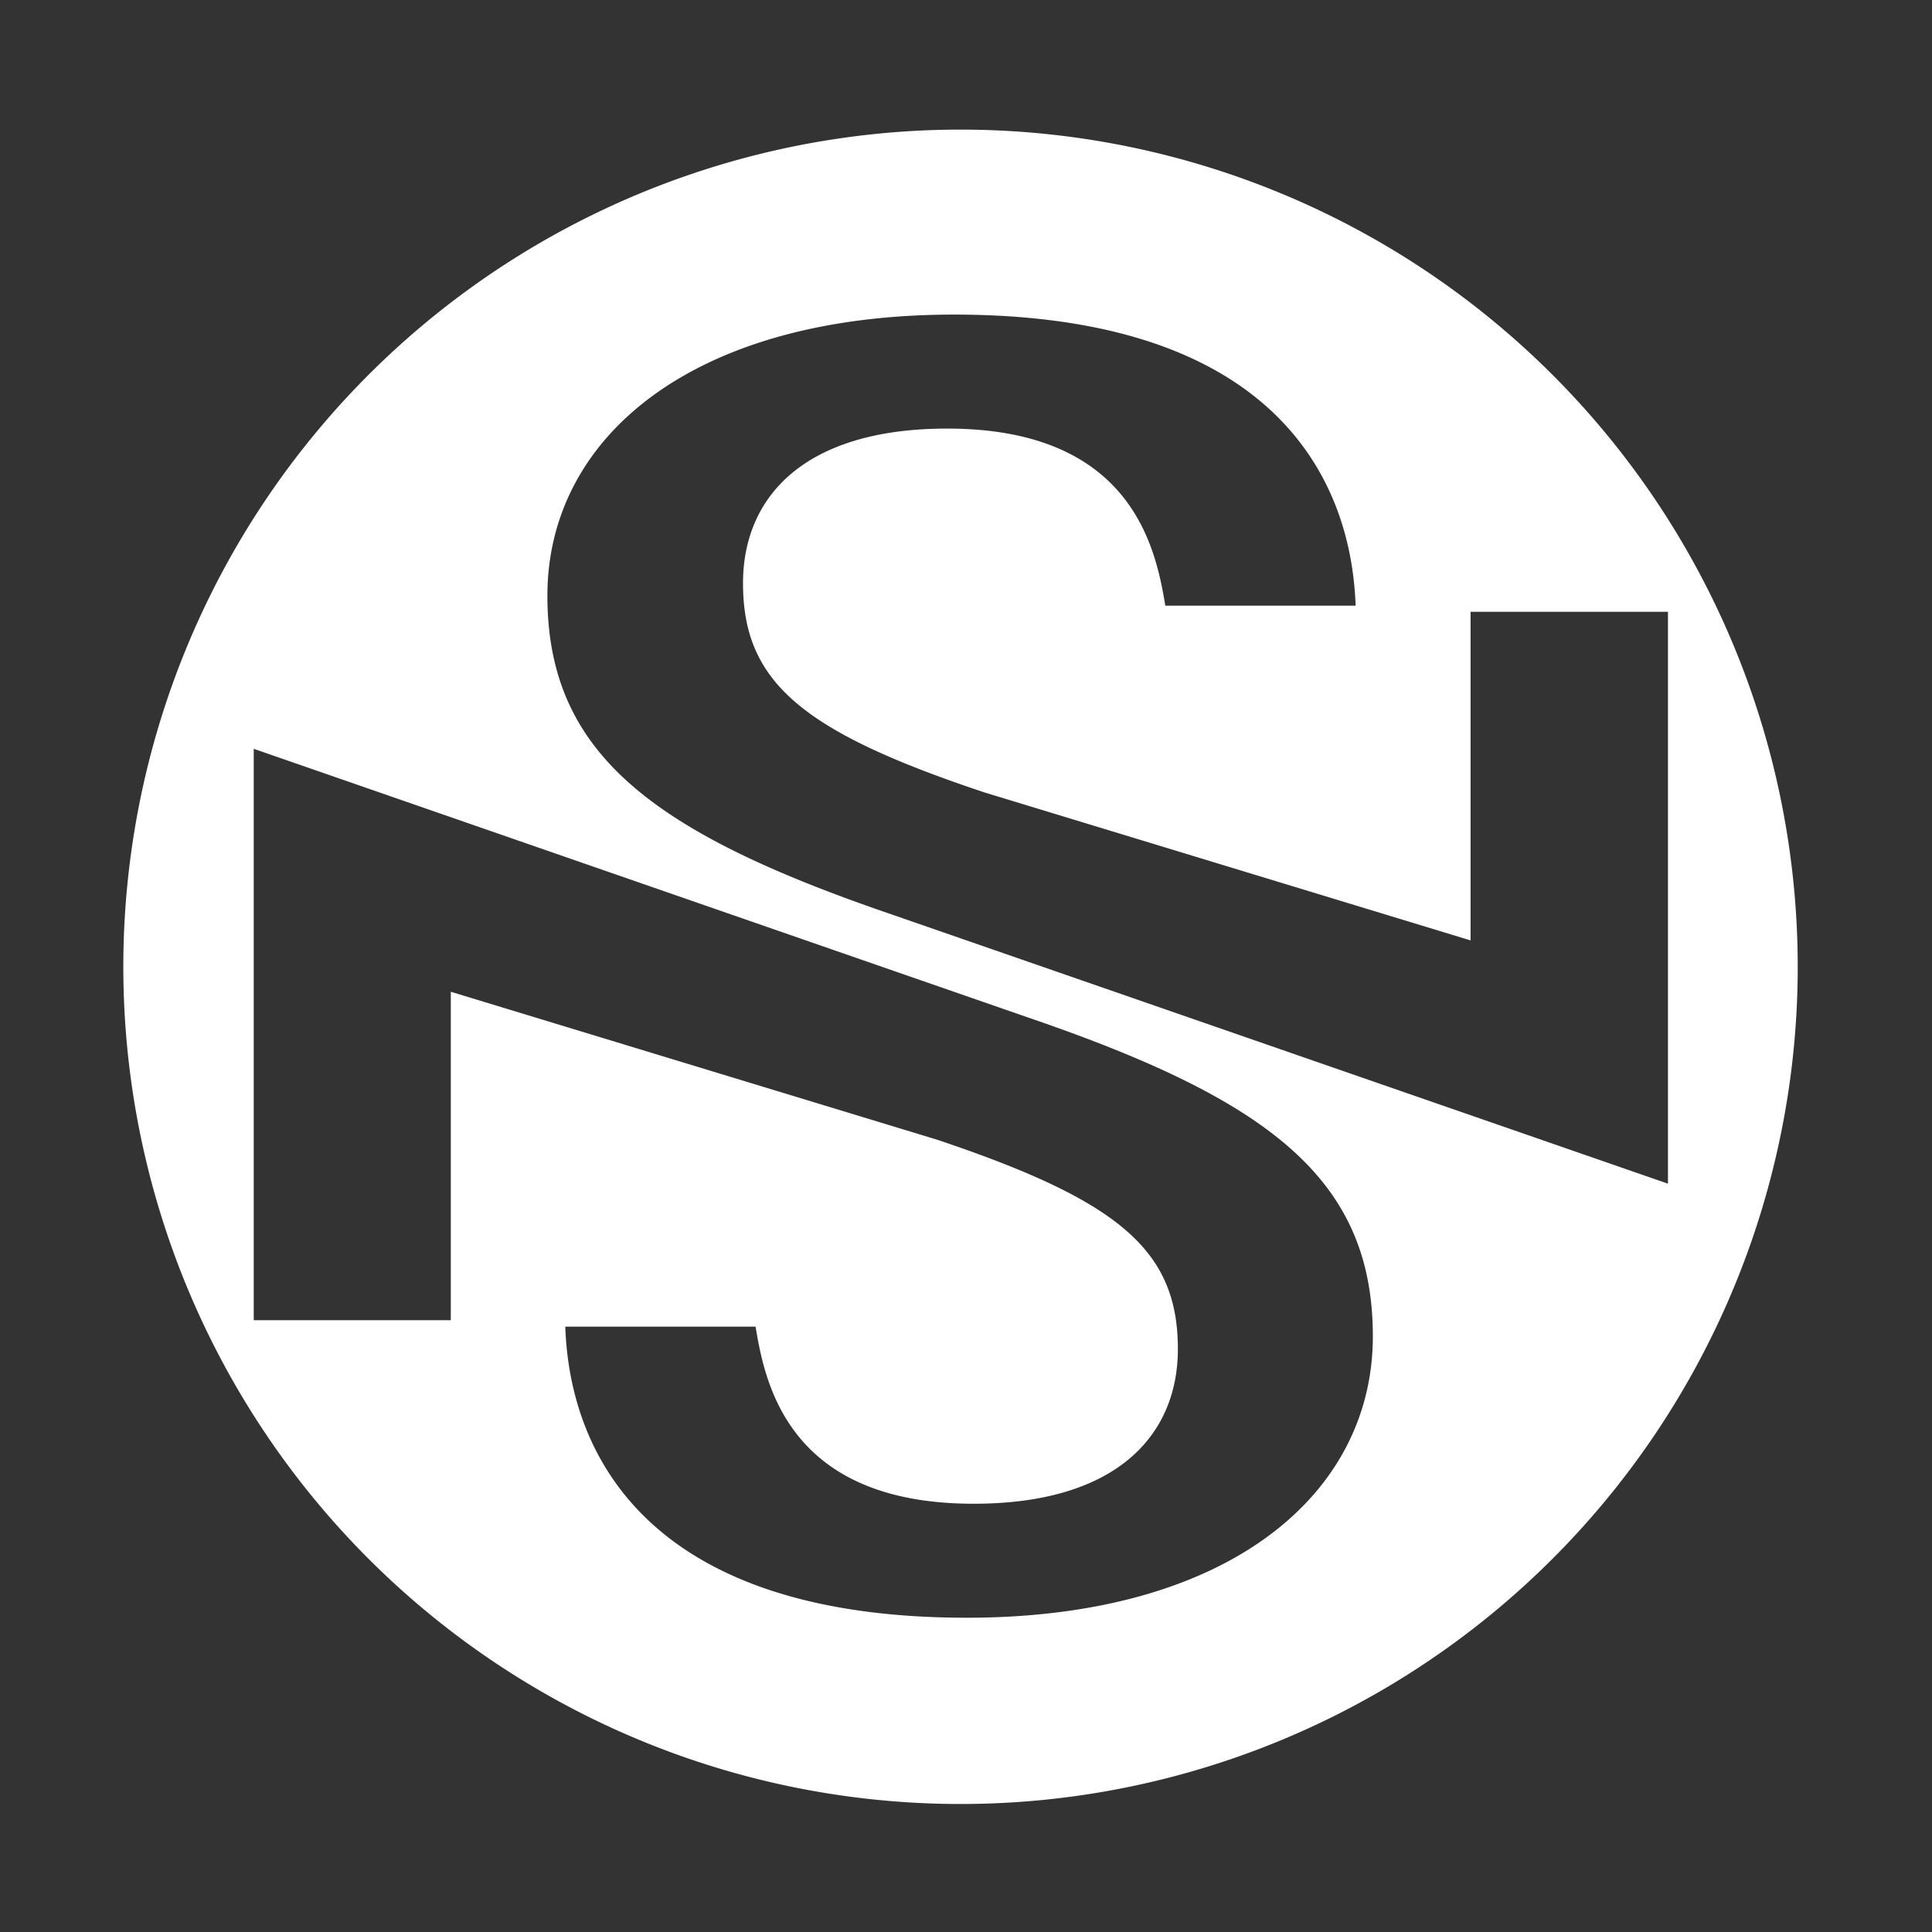
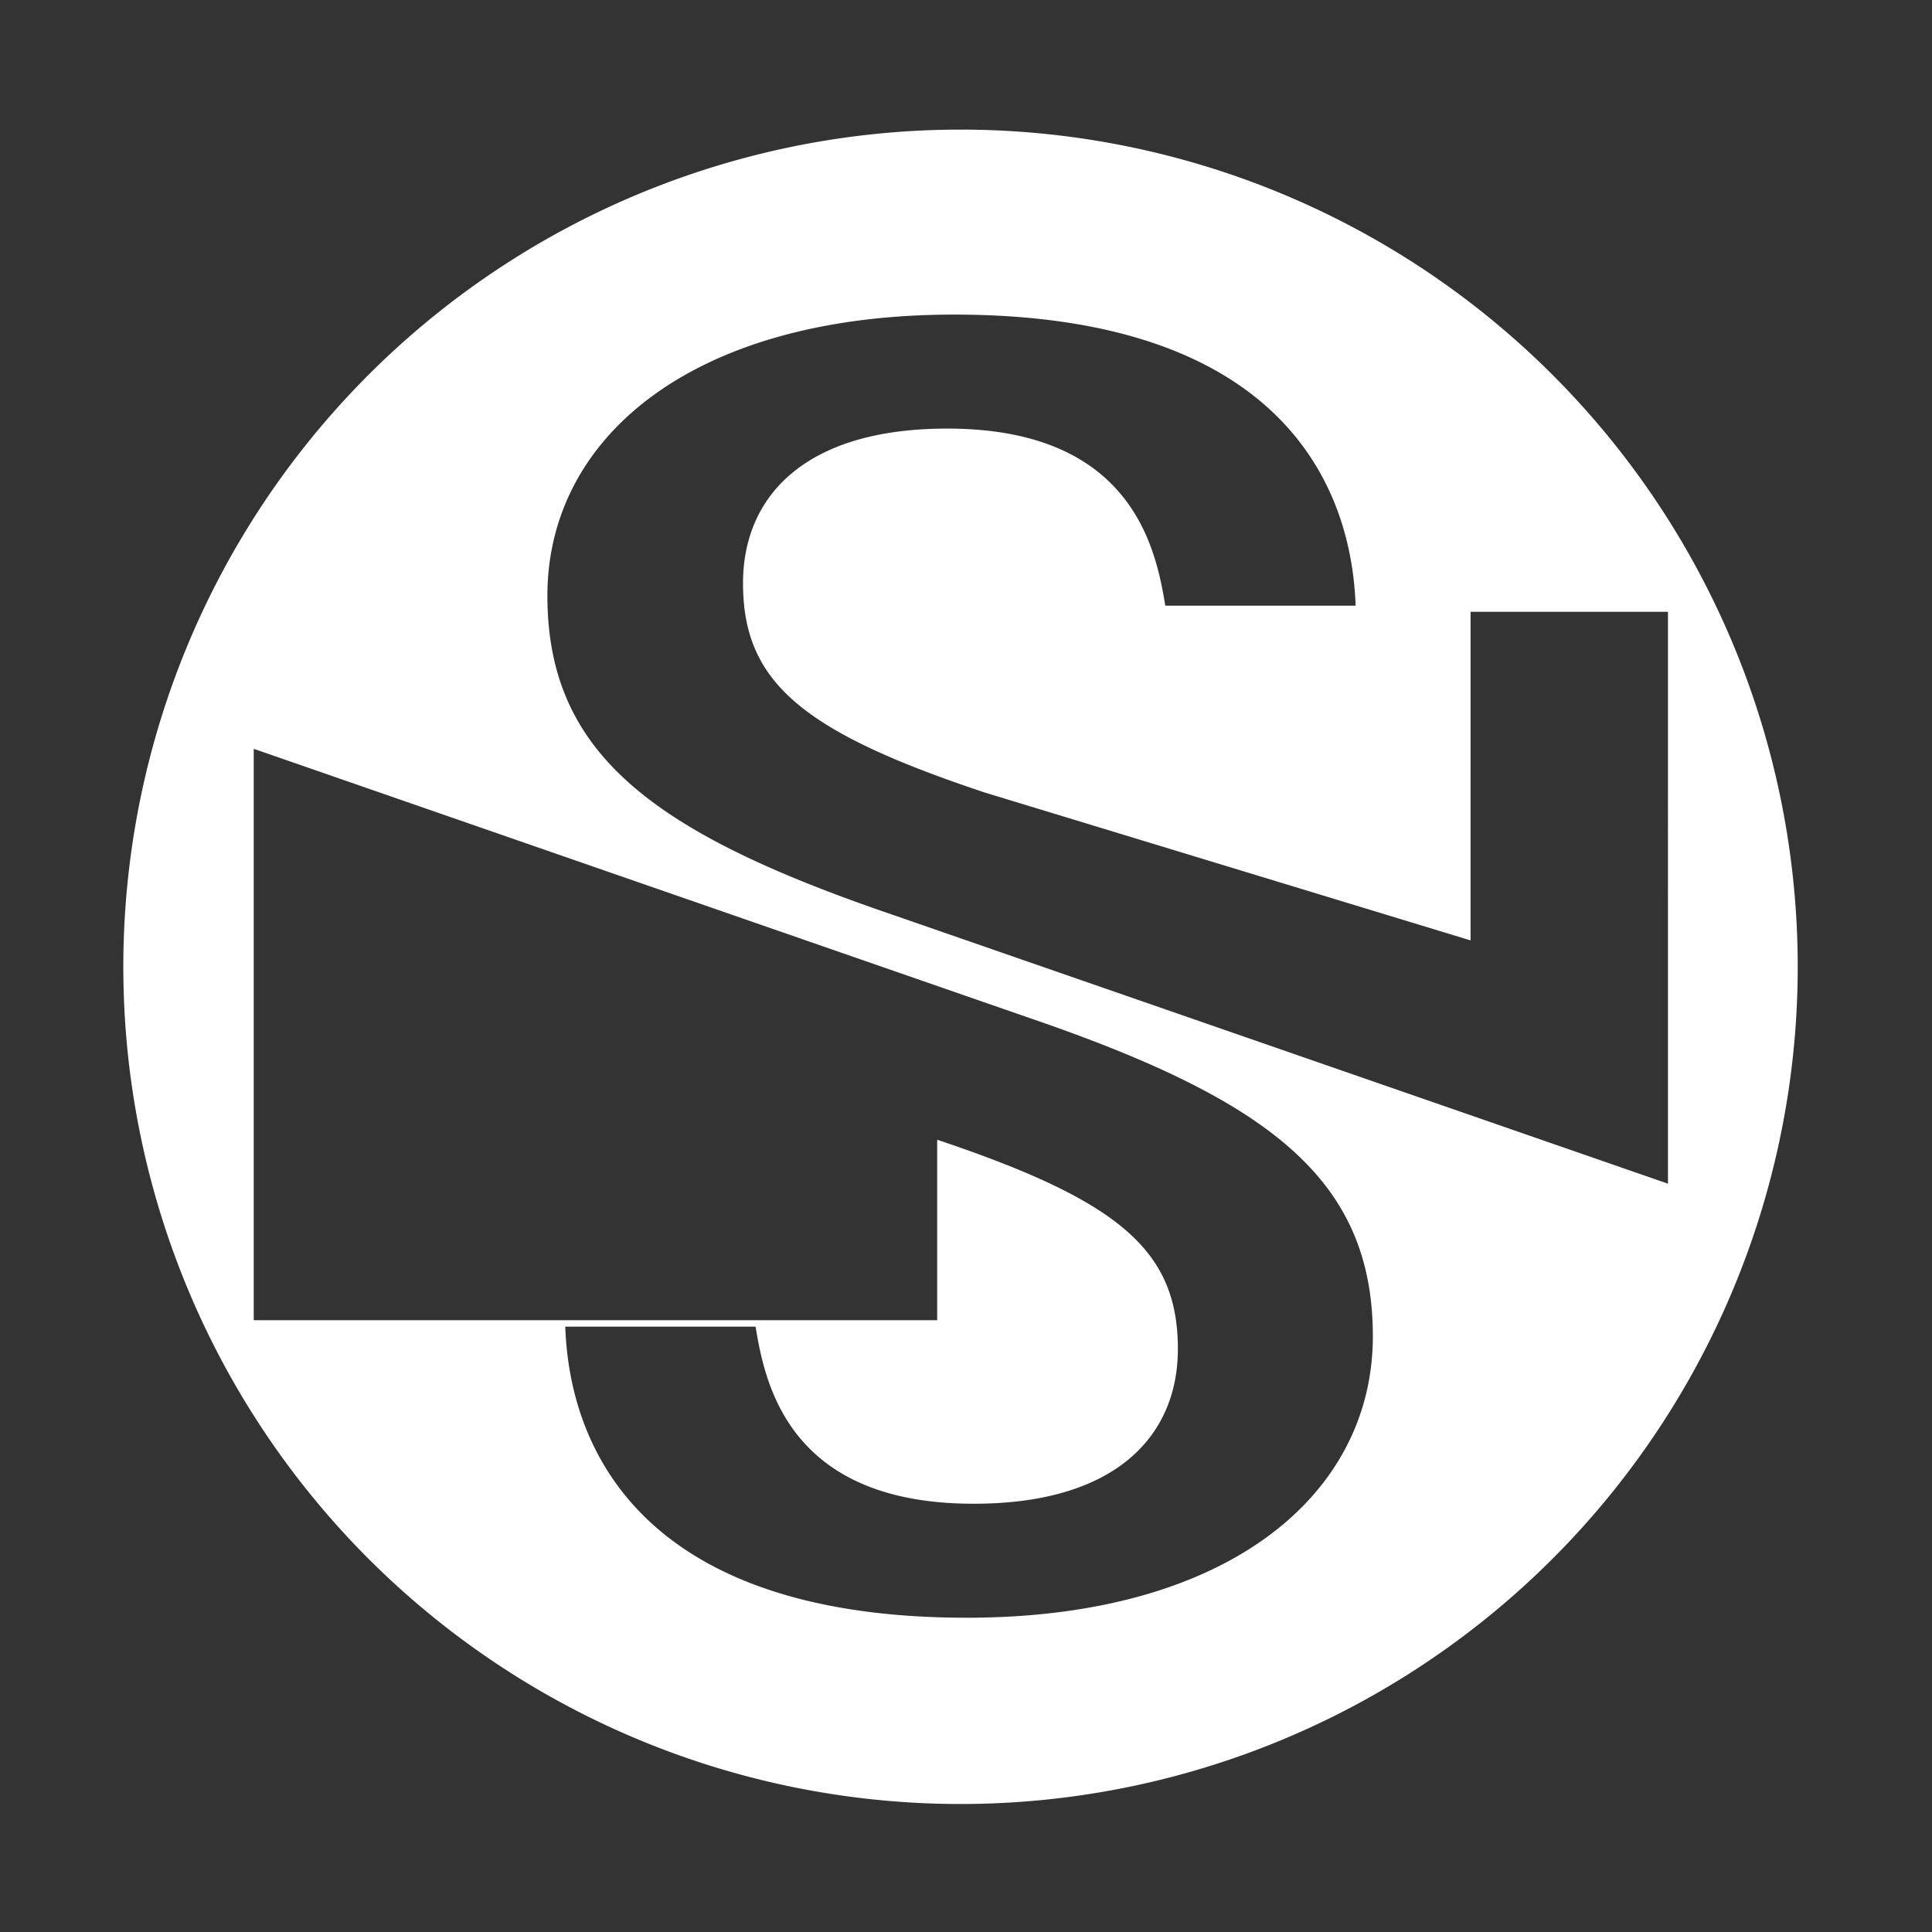
<svg xmlns="http://www.w3.org/2000/svg" viewBox="0 0 120 120">
  <rect x="0" y="0" width="120" height="120" fill="#333333" stroke="none" />
  <g id="a668e6bb-b5c4-40d7-a2a1-a187b4084fd9" data-name="Ebene 1">
-     <path d="M59.66,8.05a52,52,0,1,0,52,52A52,52,0,0,0,59.66,8.05Zm.39,92.43c-19.46,0-24.65-9.8-24.94-18.08H46.93c.58,3.48,2,11,13.55,11,8.93,0,12.68-4.3,12.68-9.61,0-6.15-3.66-9.21-14.95-13L28,61.6V82H15.76V46.51L63.86,63.2C78.77,68.3,85.27,73.2,85.27,83S76.33,100.48,60.05,100.48Zm-4.6-43.66C40.54,51.73,34,46.82,34,37S43,19.54,59.26,19.54c19.46,0,24.65,9.81,24.94,18.08H72.38c-.58-3.47-2-11-13.55-11-8.93,0-12.68,4.29-12.68,9.6,0,6.15,3.66,9.22,15,13l30.19,9.19V38h12.26V73.52Z" style="fill:#fff" />
+     <path d="M59.66,8.05a52,52,0,1,0,52,52A52,52,0,0,0,59.66,8.05Zm.39,92.43c-19.46,0-24.65-9.8-24.94-18.08H46.93c.58,3.48,2,11,13.55,11,8.93,0,12.68-4.3,12.68-9.61,0-6.15-3.66-9.21-14.95-13V82H15.76V46.51L63.86,63.2C78.77,68.3,85.27,73.2,85.27,83S76.33,100.48,60.05,100.48Zm-4.6-43.66C40.54,51.73,34,46.82,34,37S43,19.54,59.26,19.54c19.46,0,24.65,9.81,24.94,18.08H72.38c-.58-3.47-2-11-13.55-11-8.93,0-12.68,4.29-12.68,9.6,0,6.15,3.66,9.22,15,13l30.19,9.19V38h12.26V73.52Z" style="fill:#fff" />
  </g>
</svg>